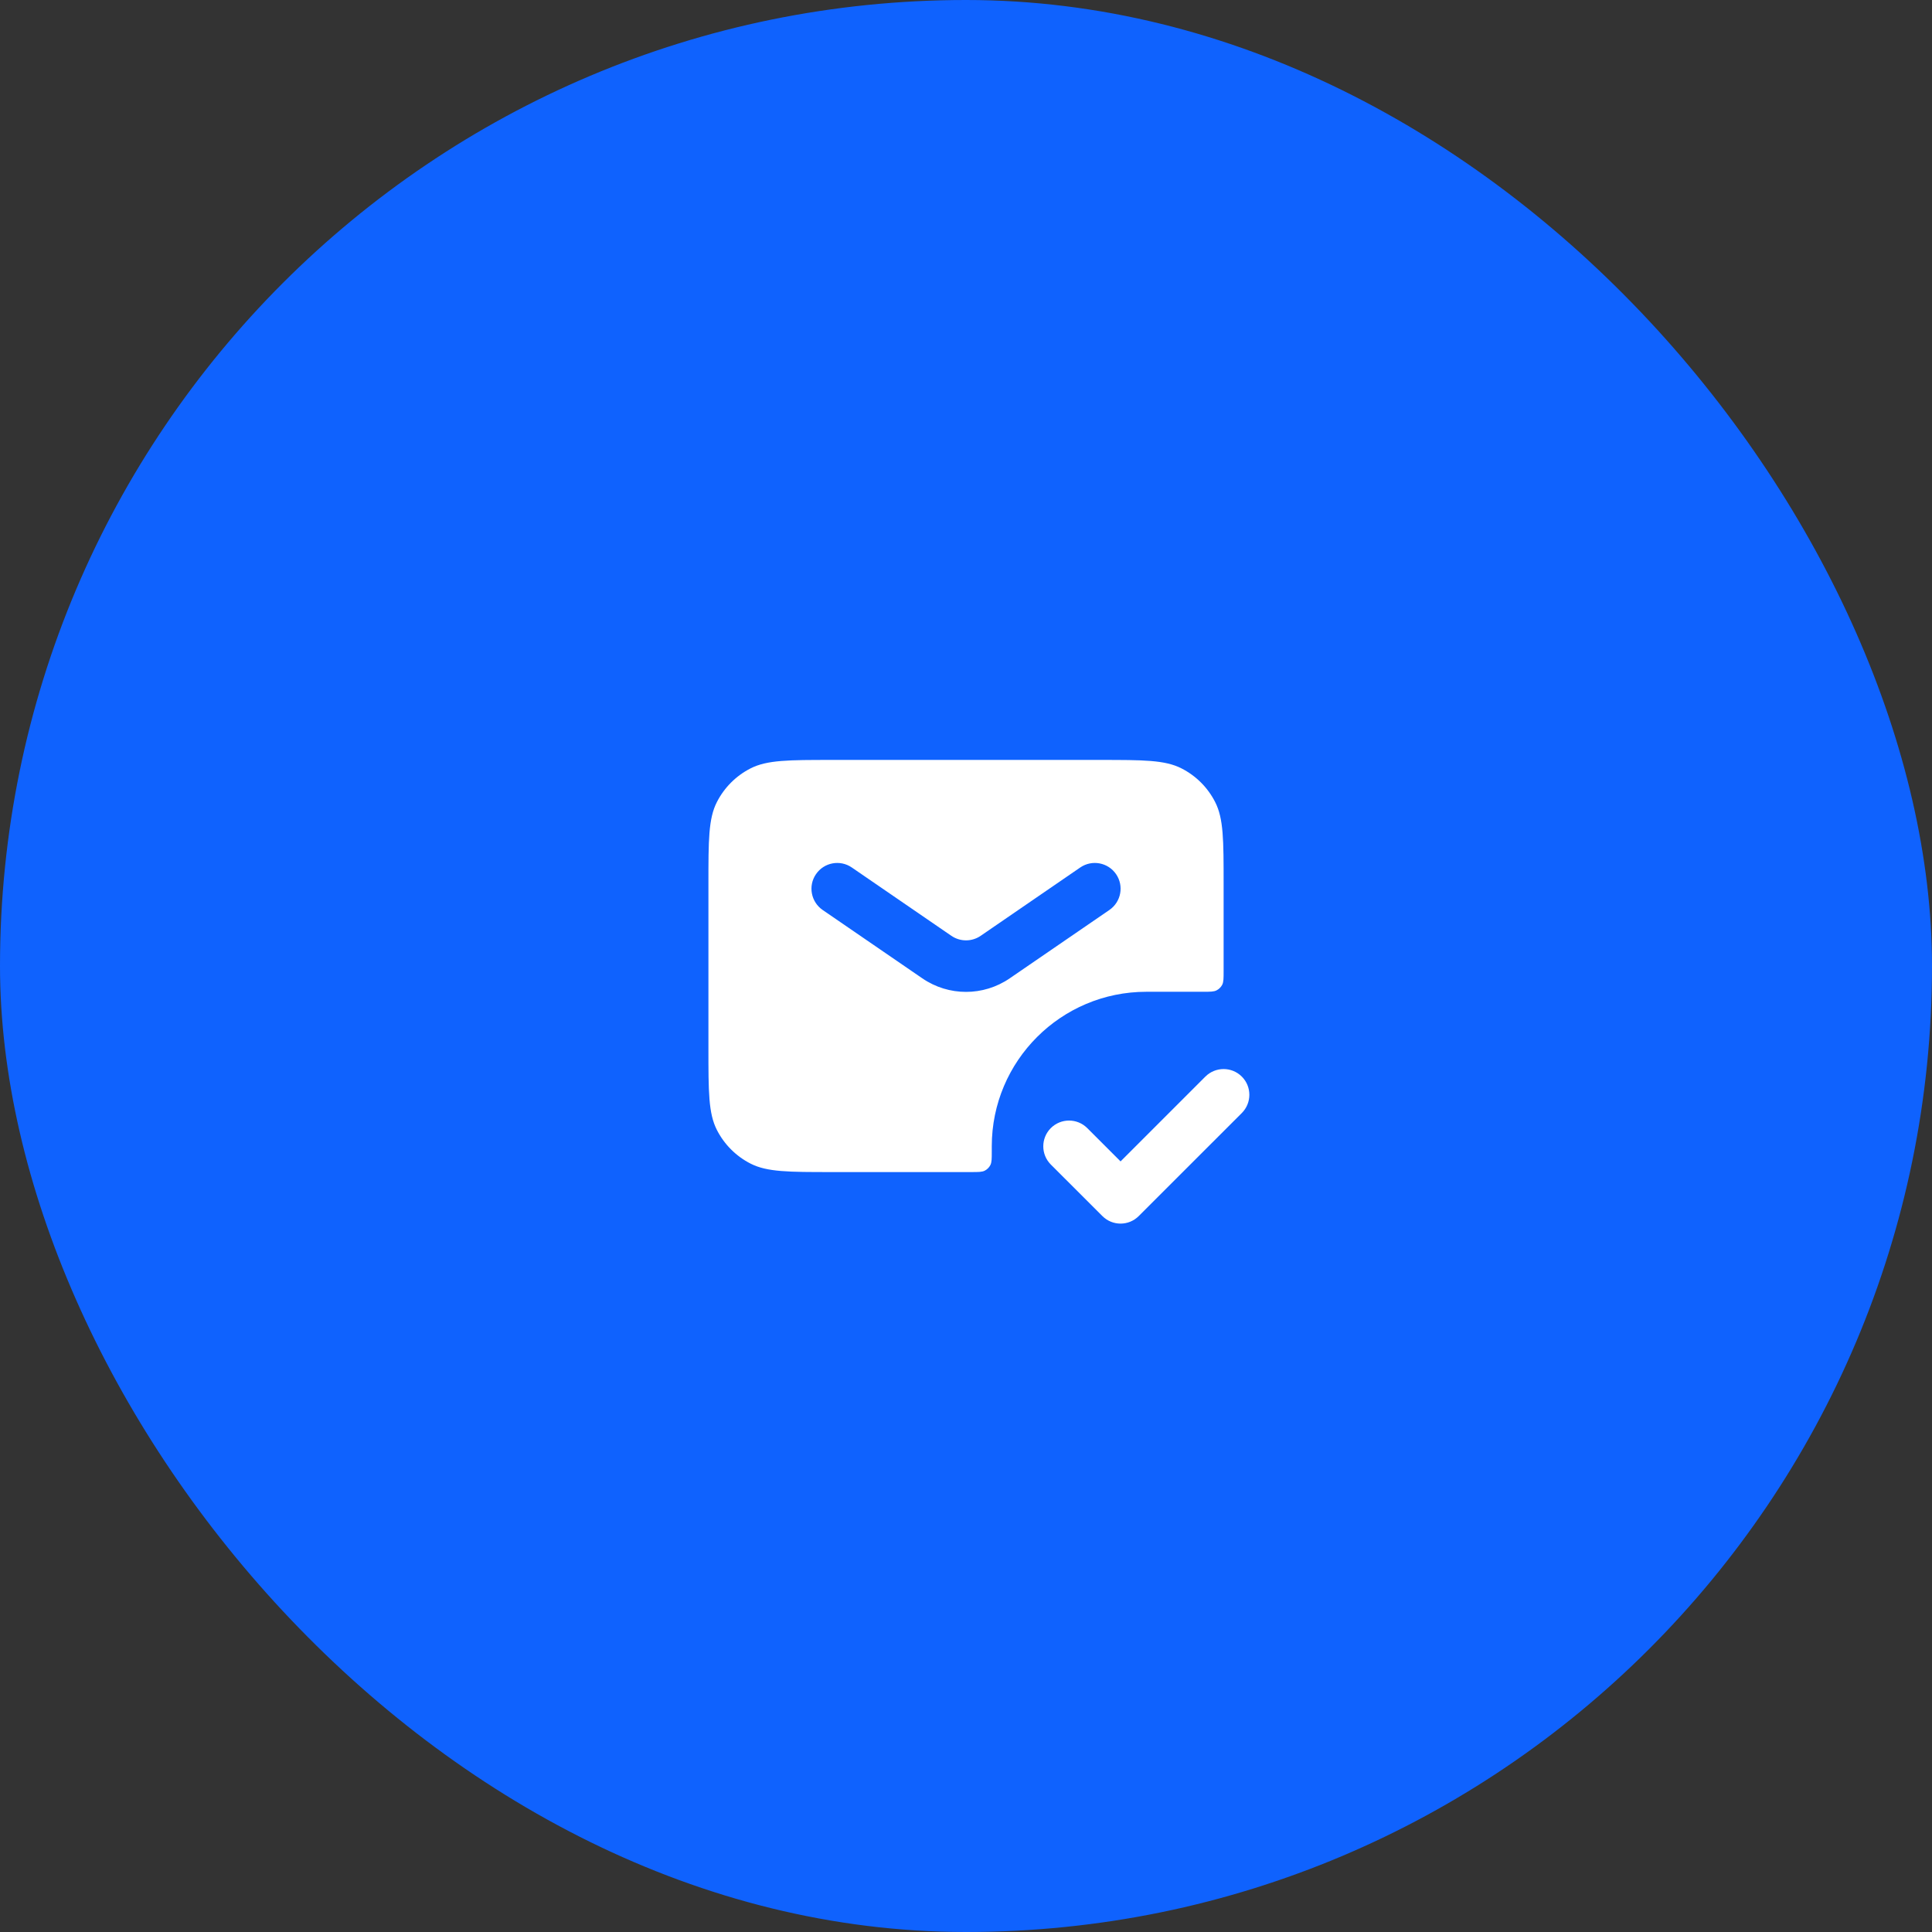
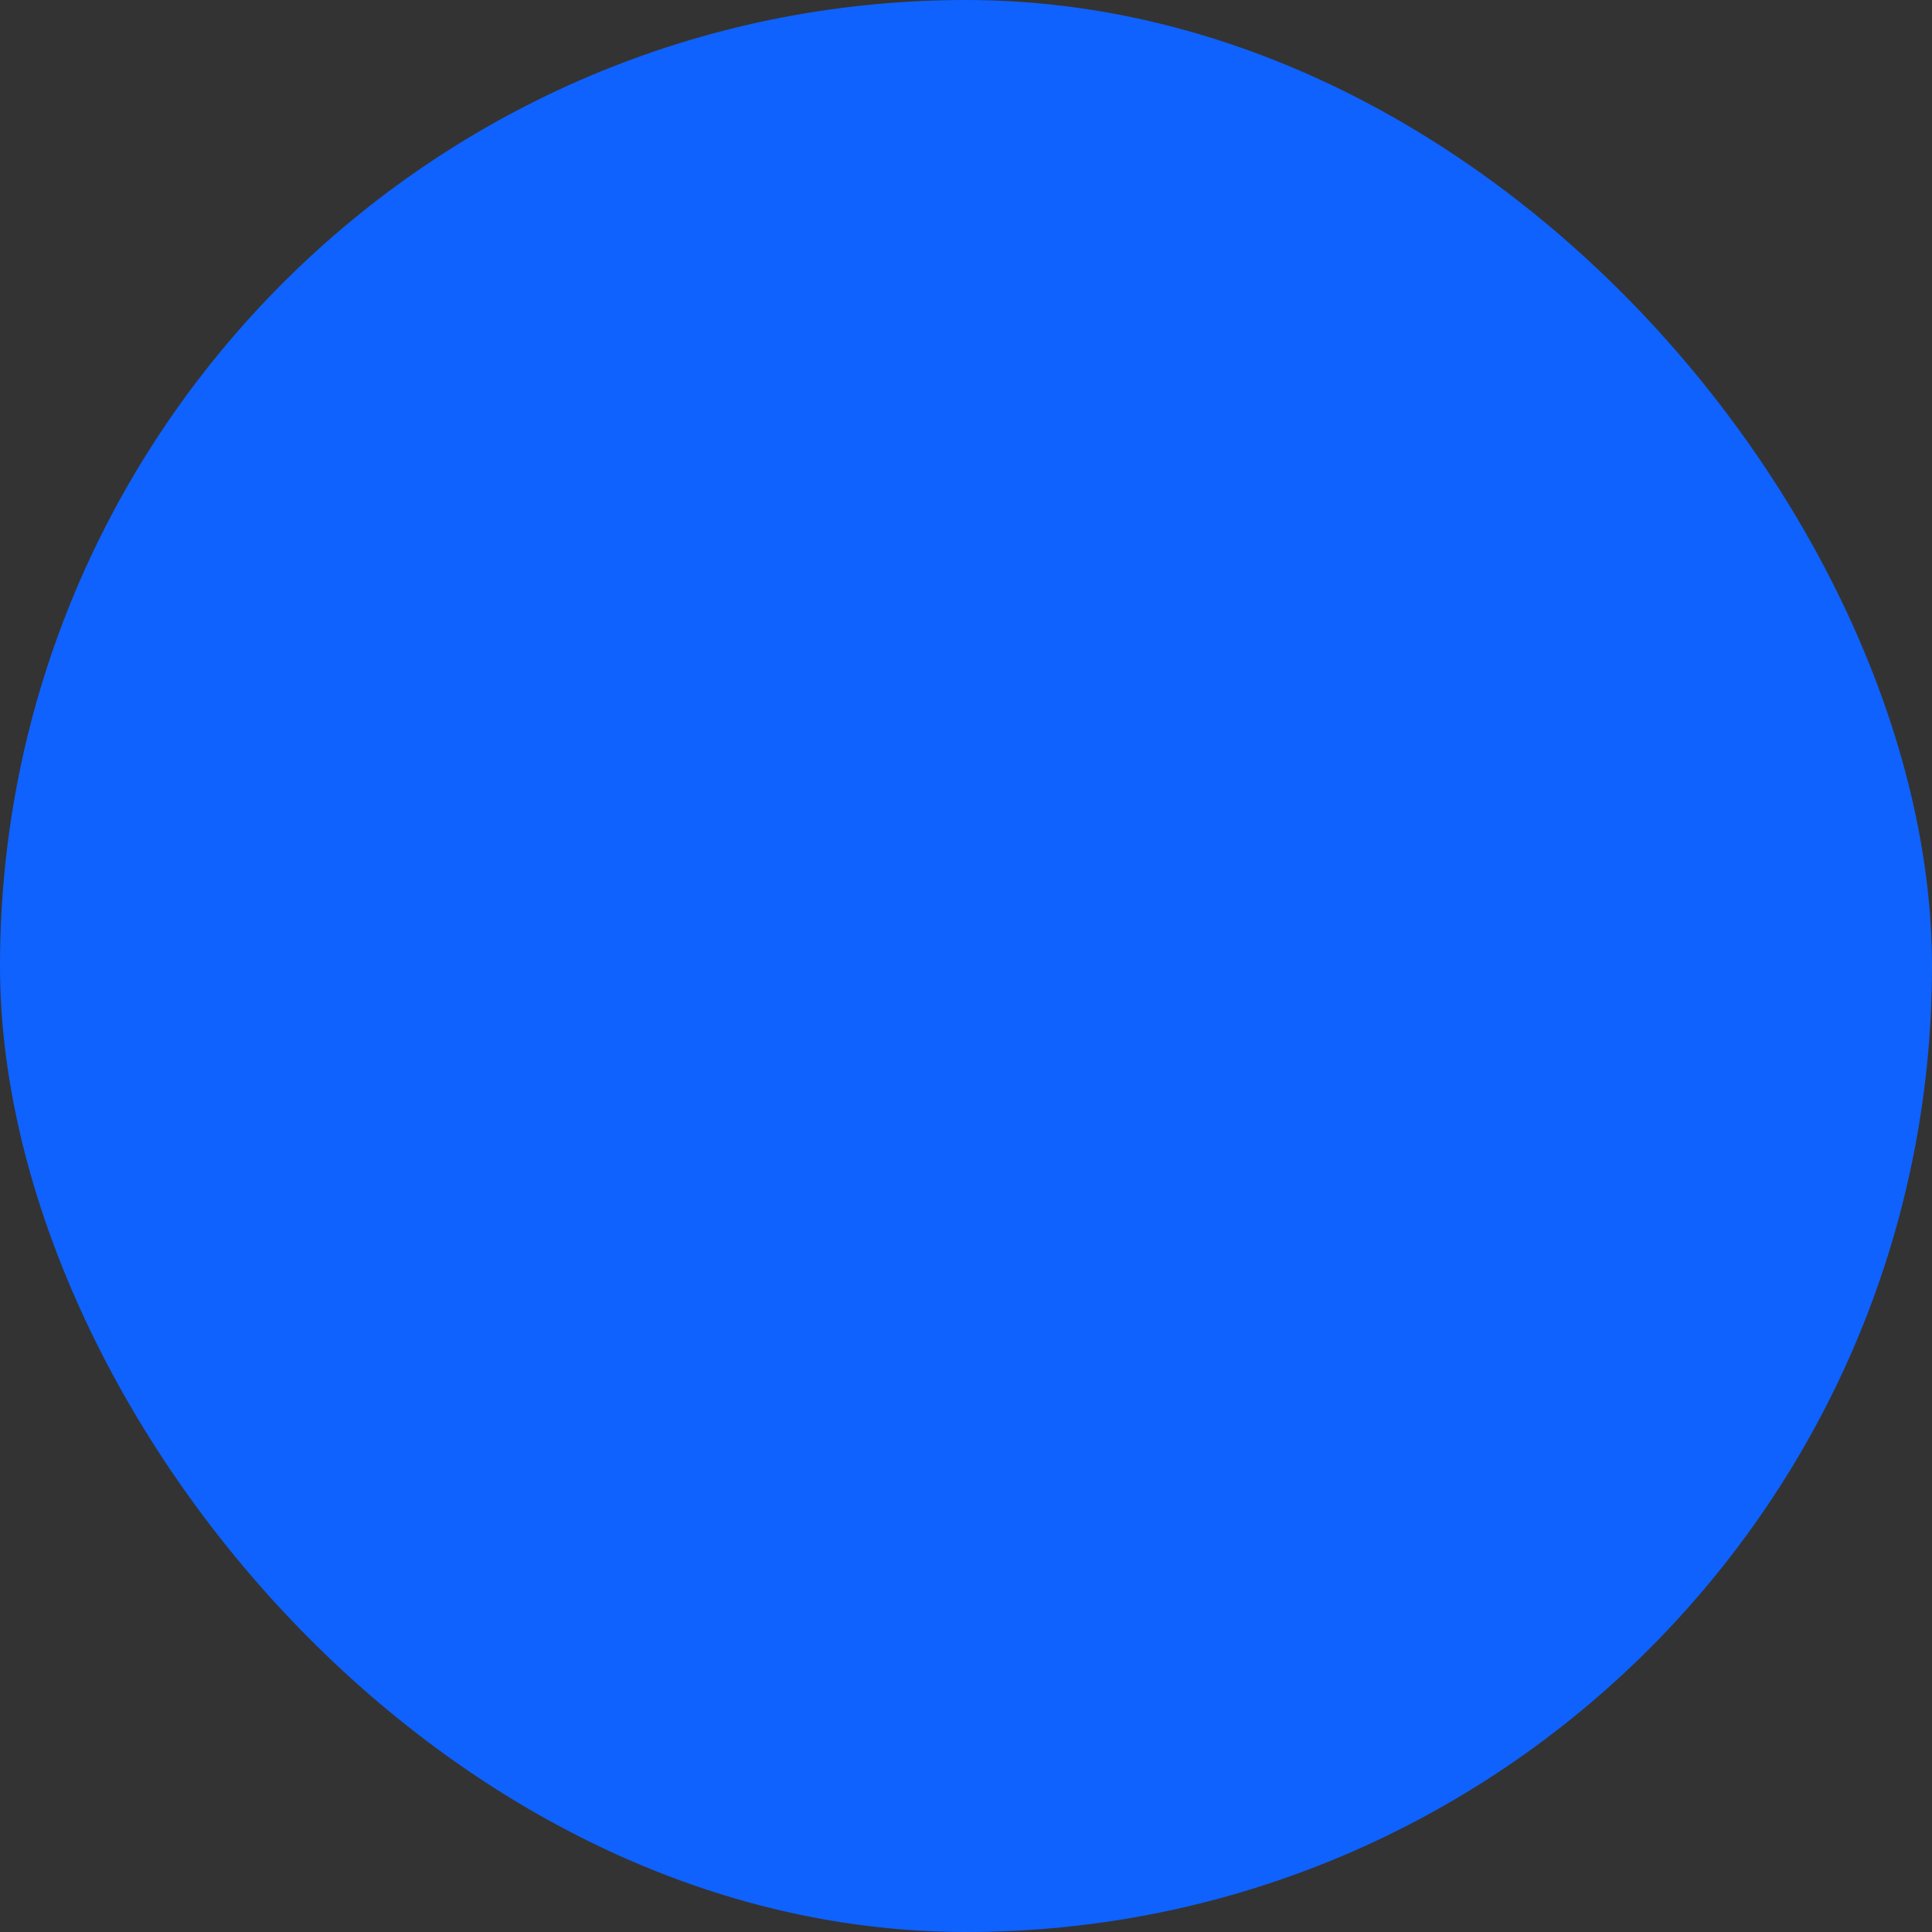
<svg xmlns="http://www.w3.org/2000/svg" width="50" height="50" viewBox="0 0 50 50" fill="none">
  <rect x="0" y="0" width="50" height="50" fill="#333333" stroke="none" />
  <rect width="50" height="50" rx="25" fill="#0F62FE" />
-   <path fill-rule="evenodd" clip-rule="evenodd" d="M32.138 27.862C32.398 28.122 32.398 28.544 32.138 28.805L29.471 31.471C29.211 31.732 28.789 31.732 28.529 31.471L27.195 30.138C26.935 29.878 26.935 29.456 27.195 29.195C27.456 28.935 27.878 28.935 28.138 29.195L29 30.057L31.195 27.862C31.456 27.602 31.878 27.602 32.138 27.862Z" fill="white" />
-   <path fill-rule="evenodd" clip-rule="evenodd" d="M18.334 22.867C18.334 21.747 18.334 21.186 18.552 20.759C18.744 20.382 19.05 20.076 19.426 19.885C19.854 19.667 20.414 19.667 21.534 19.667H28.467C29.587 19.667 30.148 19.667 30.575 19.885C30.952 20.076 31.258 20.382 31.449 20.759C31.667 21.186 31.667 21.747 31.667 22.867V25.133C31.667 25.32 31.667 25.413 31.631 25.485C31.599 25.547 31.548 25.598 31.485 25.63C31.414 25.667 31.321 25.667 31.134 25.667H29.667C27.458 25.667 25.667 27.457 25.667 29.667V29.8C25.667 29.987 25.667 30.08 25.631 30.151C25.599 30.214 25.548 30.265 25.485 30.297C25.414 30.333 25.321 30.333 25.134 30.333H21.534C20.414 30.333 19.854 30.333 19.426 30.115C19.05 29.924 18.744 29.618 18.552 29.241C18.334 28.813 18.334 28.253 18.334 27.133V22.867ZM21.118 22.623C21.326 22.319 21.741 22.242 22.044 22.45L24.623 24.22C24.851 24.375 25.151 24.375 25.378 24.22L27.957 22.45C28.261 22.242 28.675 22.319 28.884 22.623C29.092 22.926 29.015 23.341 28.711 23.55L26.132 25.319C25.45 25.787 24.551 25.787 23.869 25.319L21.29 23.55C20.987 23.341 20.909 22.926 21.118 22.623Z" fill="white" />
</svg>